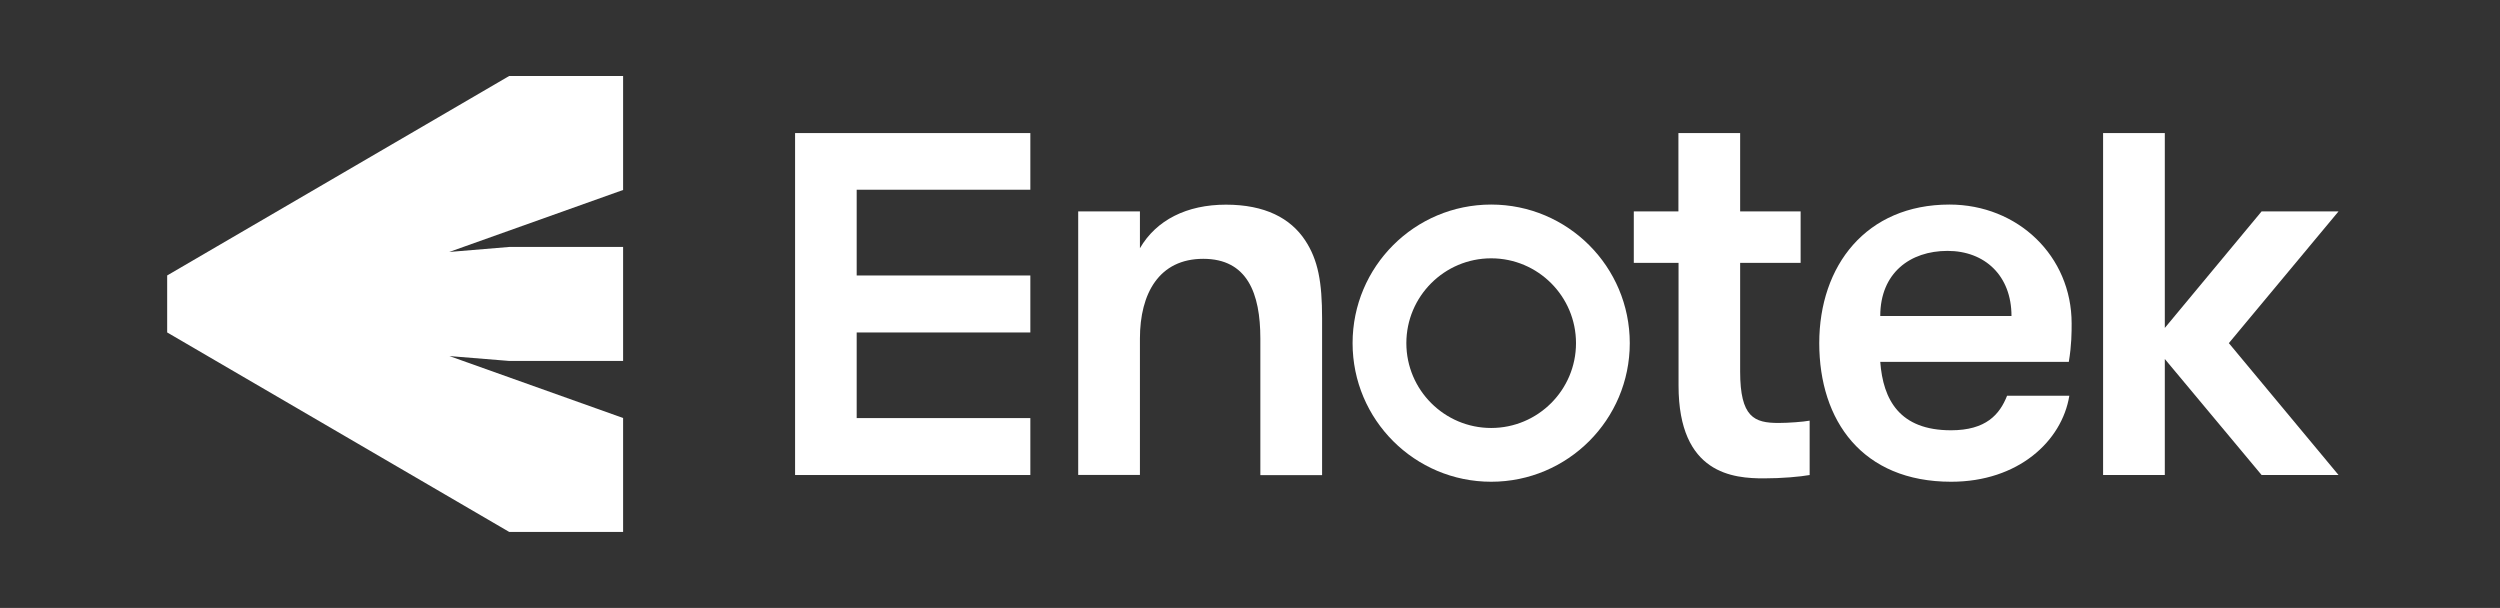
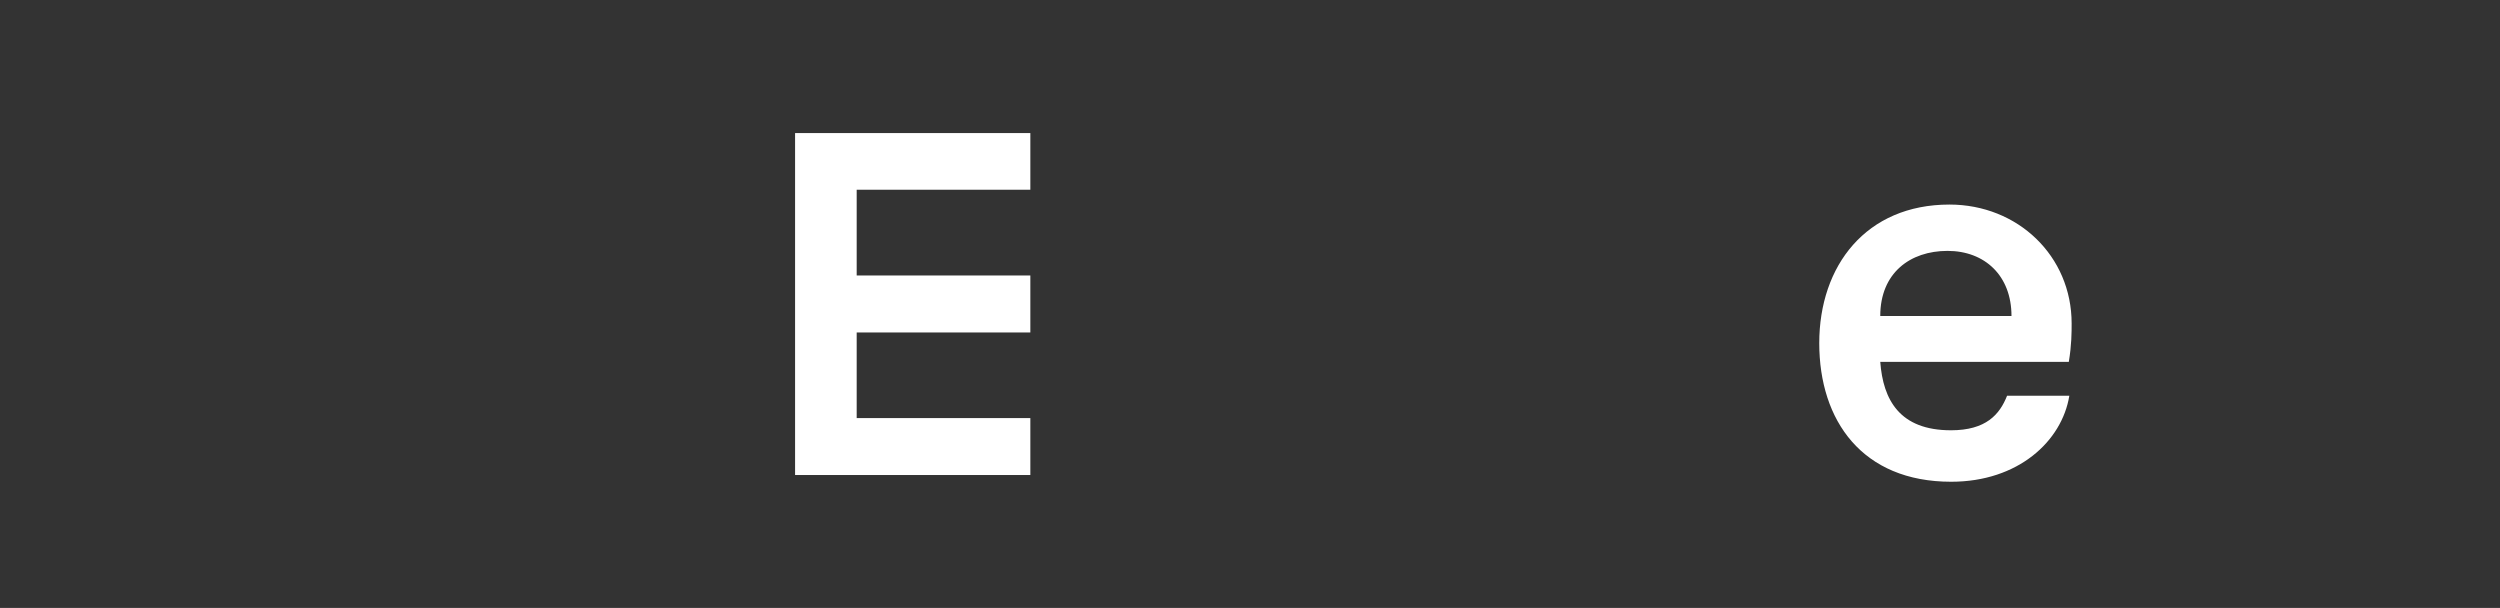
<svg xmlns="http://www.w3.org/2000/svg" width="329" height="80" viewBox="0 0 329 80" fill="none">
  <rect x="0" y="0" width="329" height="80" fill="#333333" stroke="none" />
-   <path d="M141.891 27.817H150.014V32.667C152.171 28.951 156.189 26.934 161.333 26.934C166.478 26.934 169.829 28.718 171.752 31.619C173.467 34.217 173.987 37.127 173.987 41.899V62.528H165.863V44.558C165.863 38.599 164.148 34.061 158.346 34.061C152.543 34.061 150.014 38.608 150.014 44.558V62.502H141.891V27.817Z" fill="white" />
-   <path d="M238.166 62.512C236.893 62.737 234.52 62.953 232.13 62.953C228.18 62.953 220.897 62.442 220.897 50.742V34.59H215.008V27.818H220.88V17.512H229.003V27.818H236.962V34.59H229.003V48.889C229.003 54.925 230.865 55.661 234.061 55.661C235.334 55.661 237.335 55.514 238.149 55.358V62.503H238.166V62.512Z" fill="white" />
  <path d="M247.442 47.618C247.815 52.607 249.971 56.625 256.752 56.625C261.368 56.625 263.161 54.538 264.131 52.079H272.324C271.354 58.037 265.621 63.398 256.77 63.398C245.078 63.398 239.414 55.361 239.414 45.159C239.414 34.957 245.589 26.92 256.545 26.92C265.551 26.92 272.627 33.692 272.627 42.561C272.627 43.747 272.627 45.393 272.255 47.618H247.451H247.442ZM247.442 41.582H264.712C264.712 36.291 261.213 33.017 256.294 33.017C251.374 33.017 247.442 35.918 247.442 41.582Z" fill="white" />
-   <path d="M293.316 45.156L307.753 62.512H297.629L284.889 47.243V62.512H276.766V17.512H284.889V43.156L297.629 27.818H307.753L293.316 45.156Z" fill="white" />
-   <path d="M196.239 26.92C186.158 26.92 178 35.087 178 45.159C178 55.231 186.167 63.398 196.239 63.398C206.311 63.398 214.478 55.231 214.478 45.159C214.478 35.087 206.311 26.92 196.239 26.92ZM196.239 56.322C190.081 56.322 185.076 51.316 185.076 45.159C185.076 39.001 190.081 33.995 196.239 33.995C202.397 33.995 207.402 39.001 207.402 45.159C207.402 51.316 202.397 56.322 196.239 56.322Z" fill="white" />
  <path d="M135.594 24.968V17.512H104.633V62.512H135.594V55.02H112.739V43.753H135.594V36.253H112.739V24.968H135.594Z" fill="white" />
-   <path d="M82 10H67.009L22 36.25V43.75L67.009 70H82V55.009L59.145 46.859L67.009 47.5H82V32.5H67.009L59.119 33.158L82 25V10Z" fill="white" />
</svg>